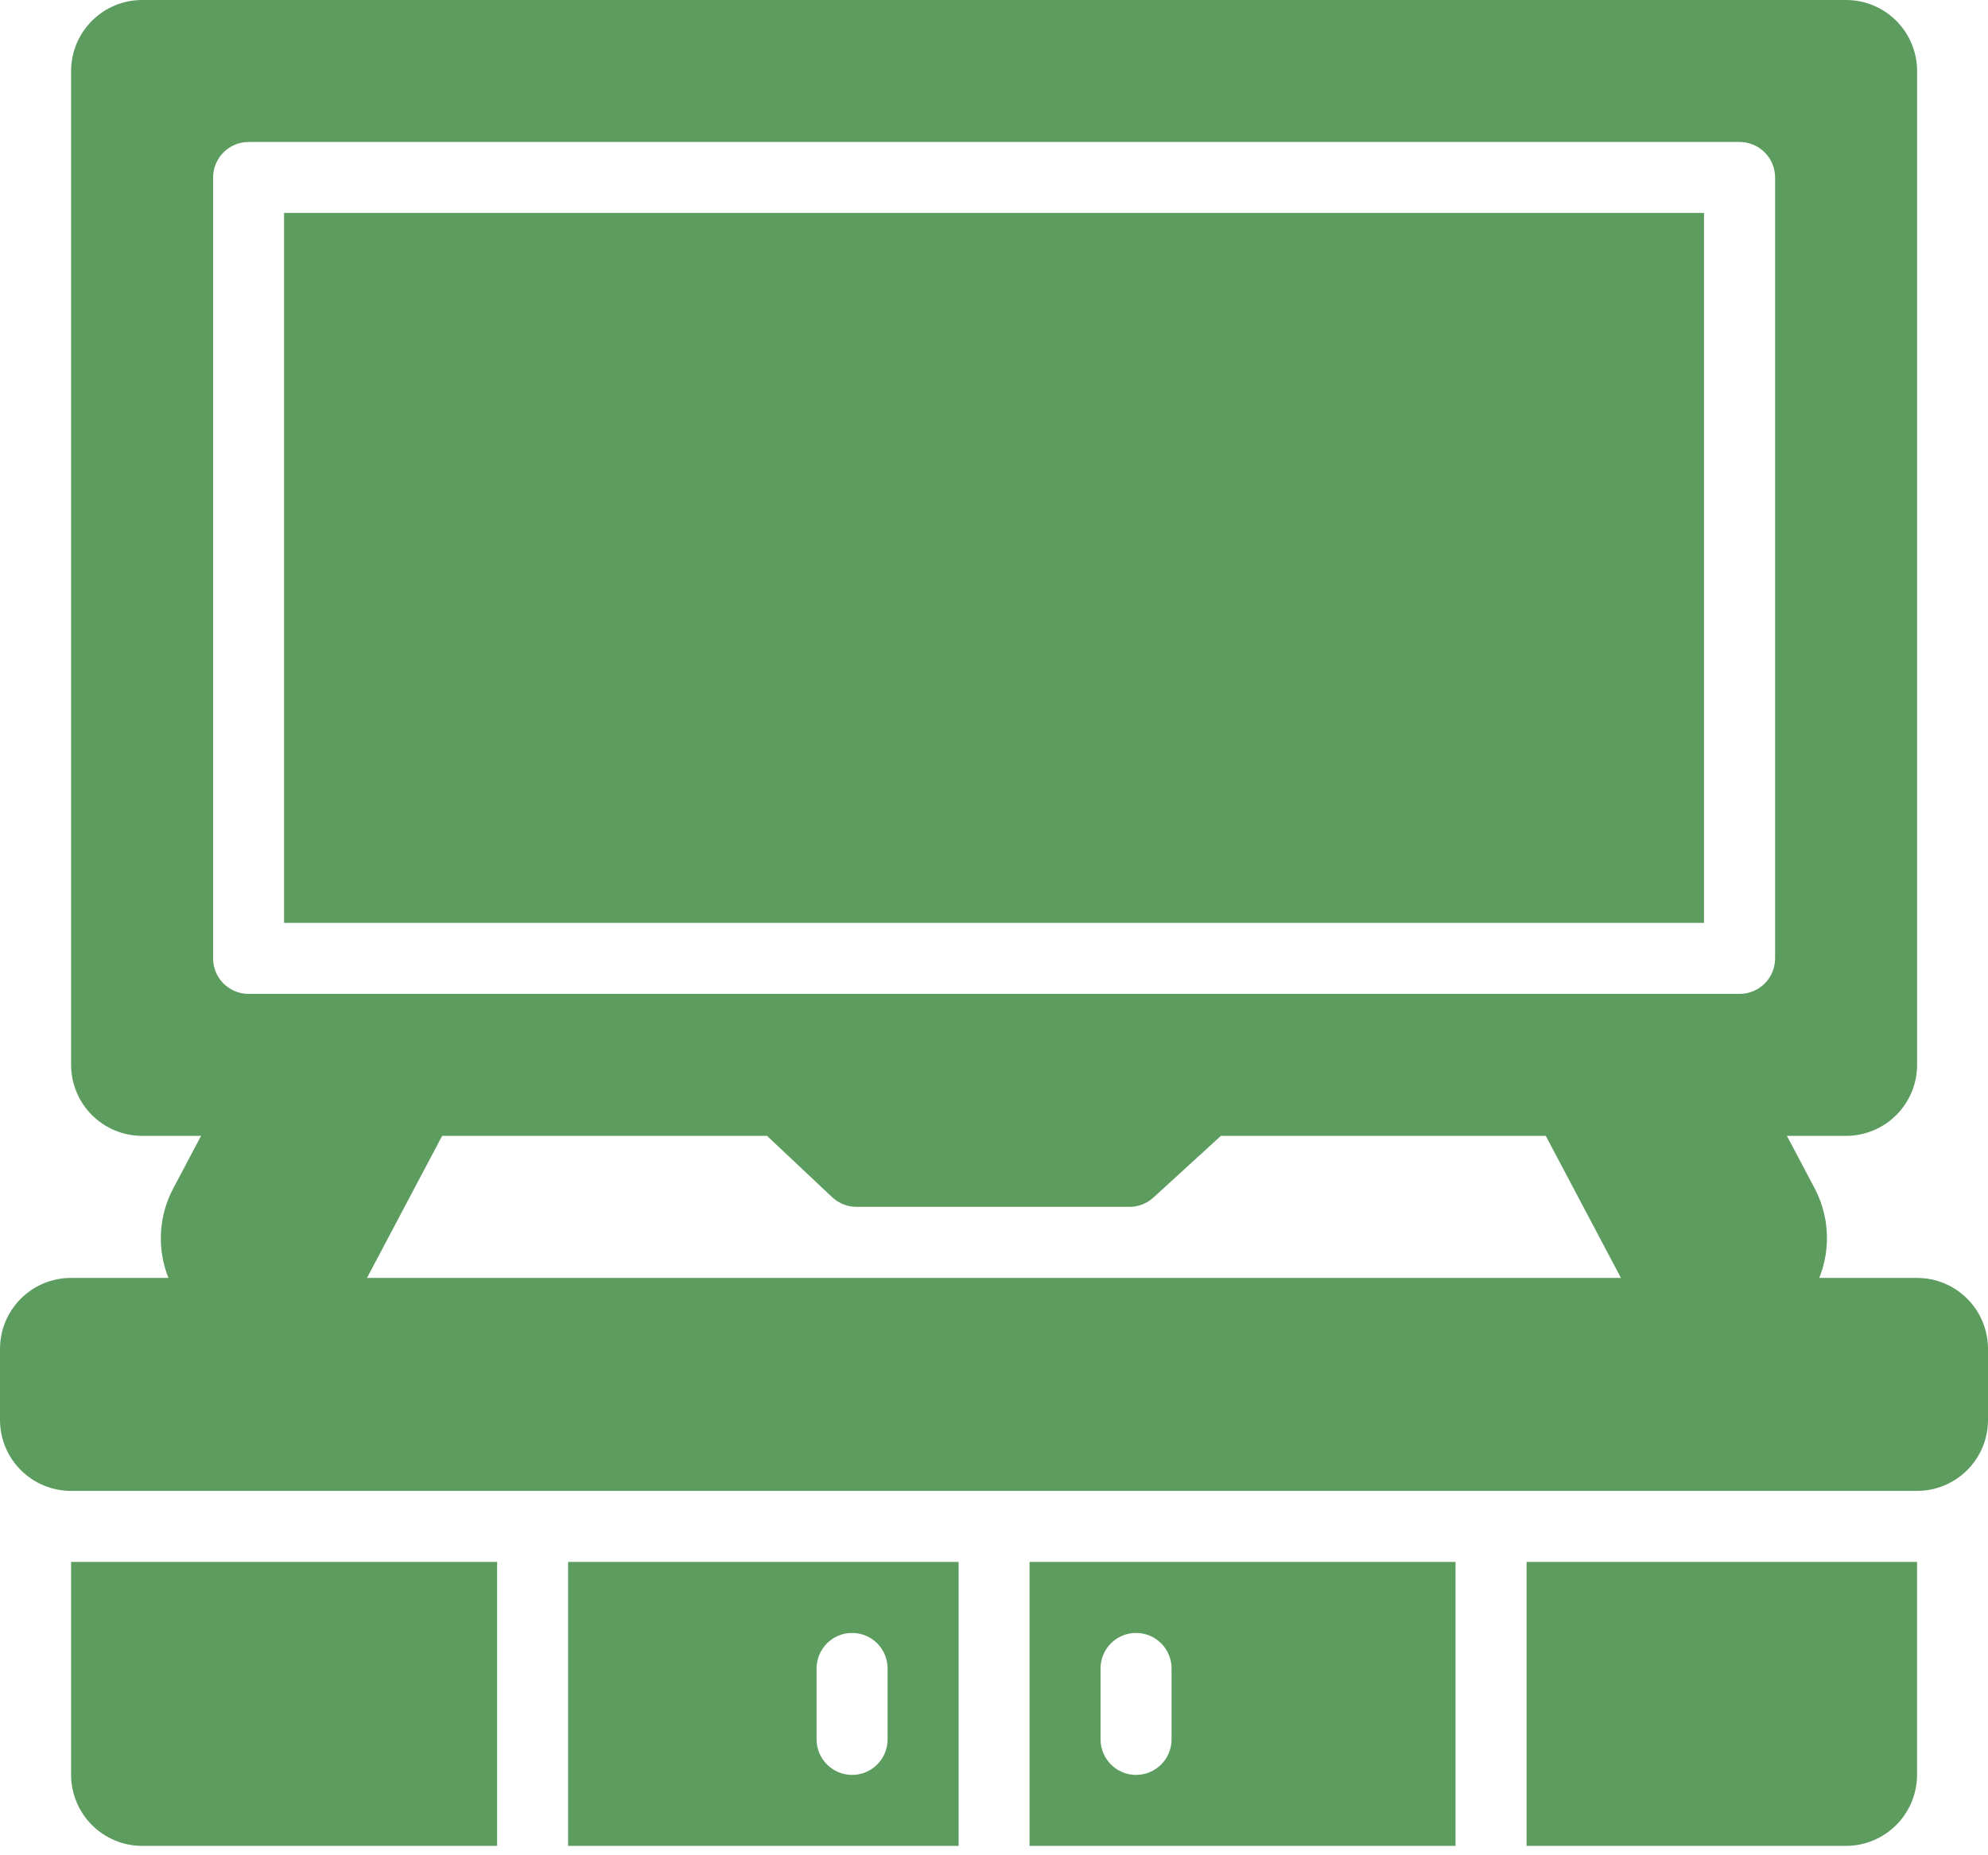
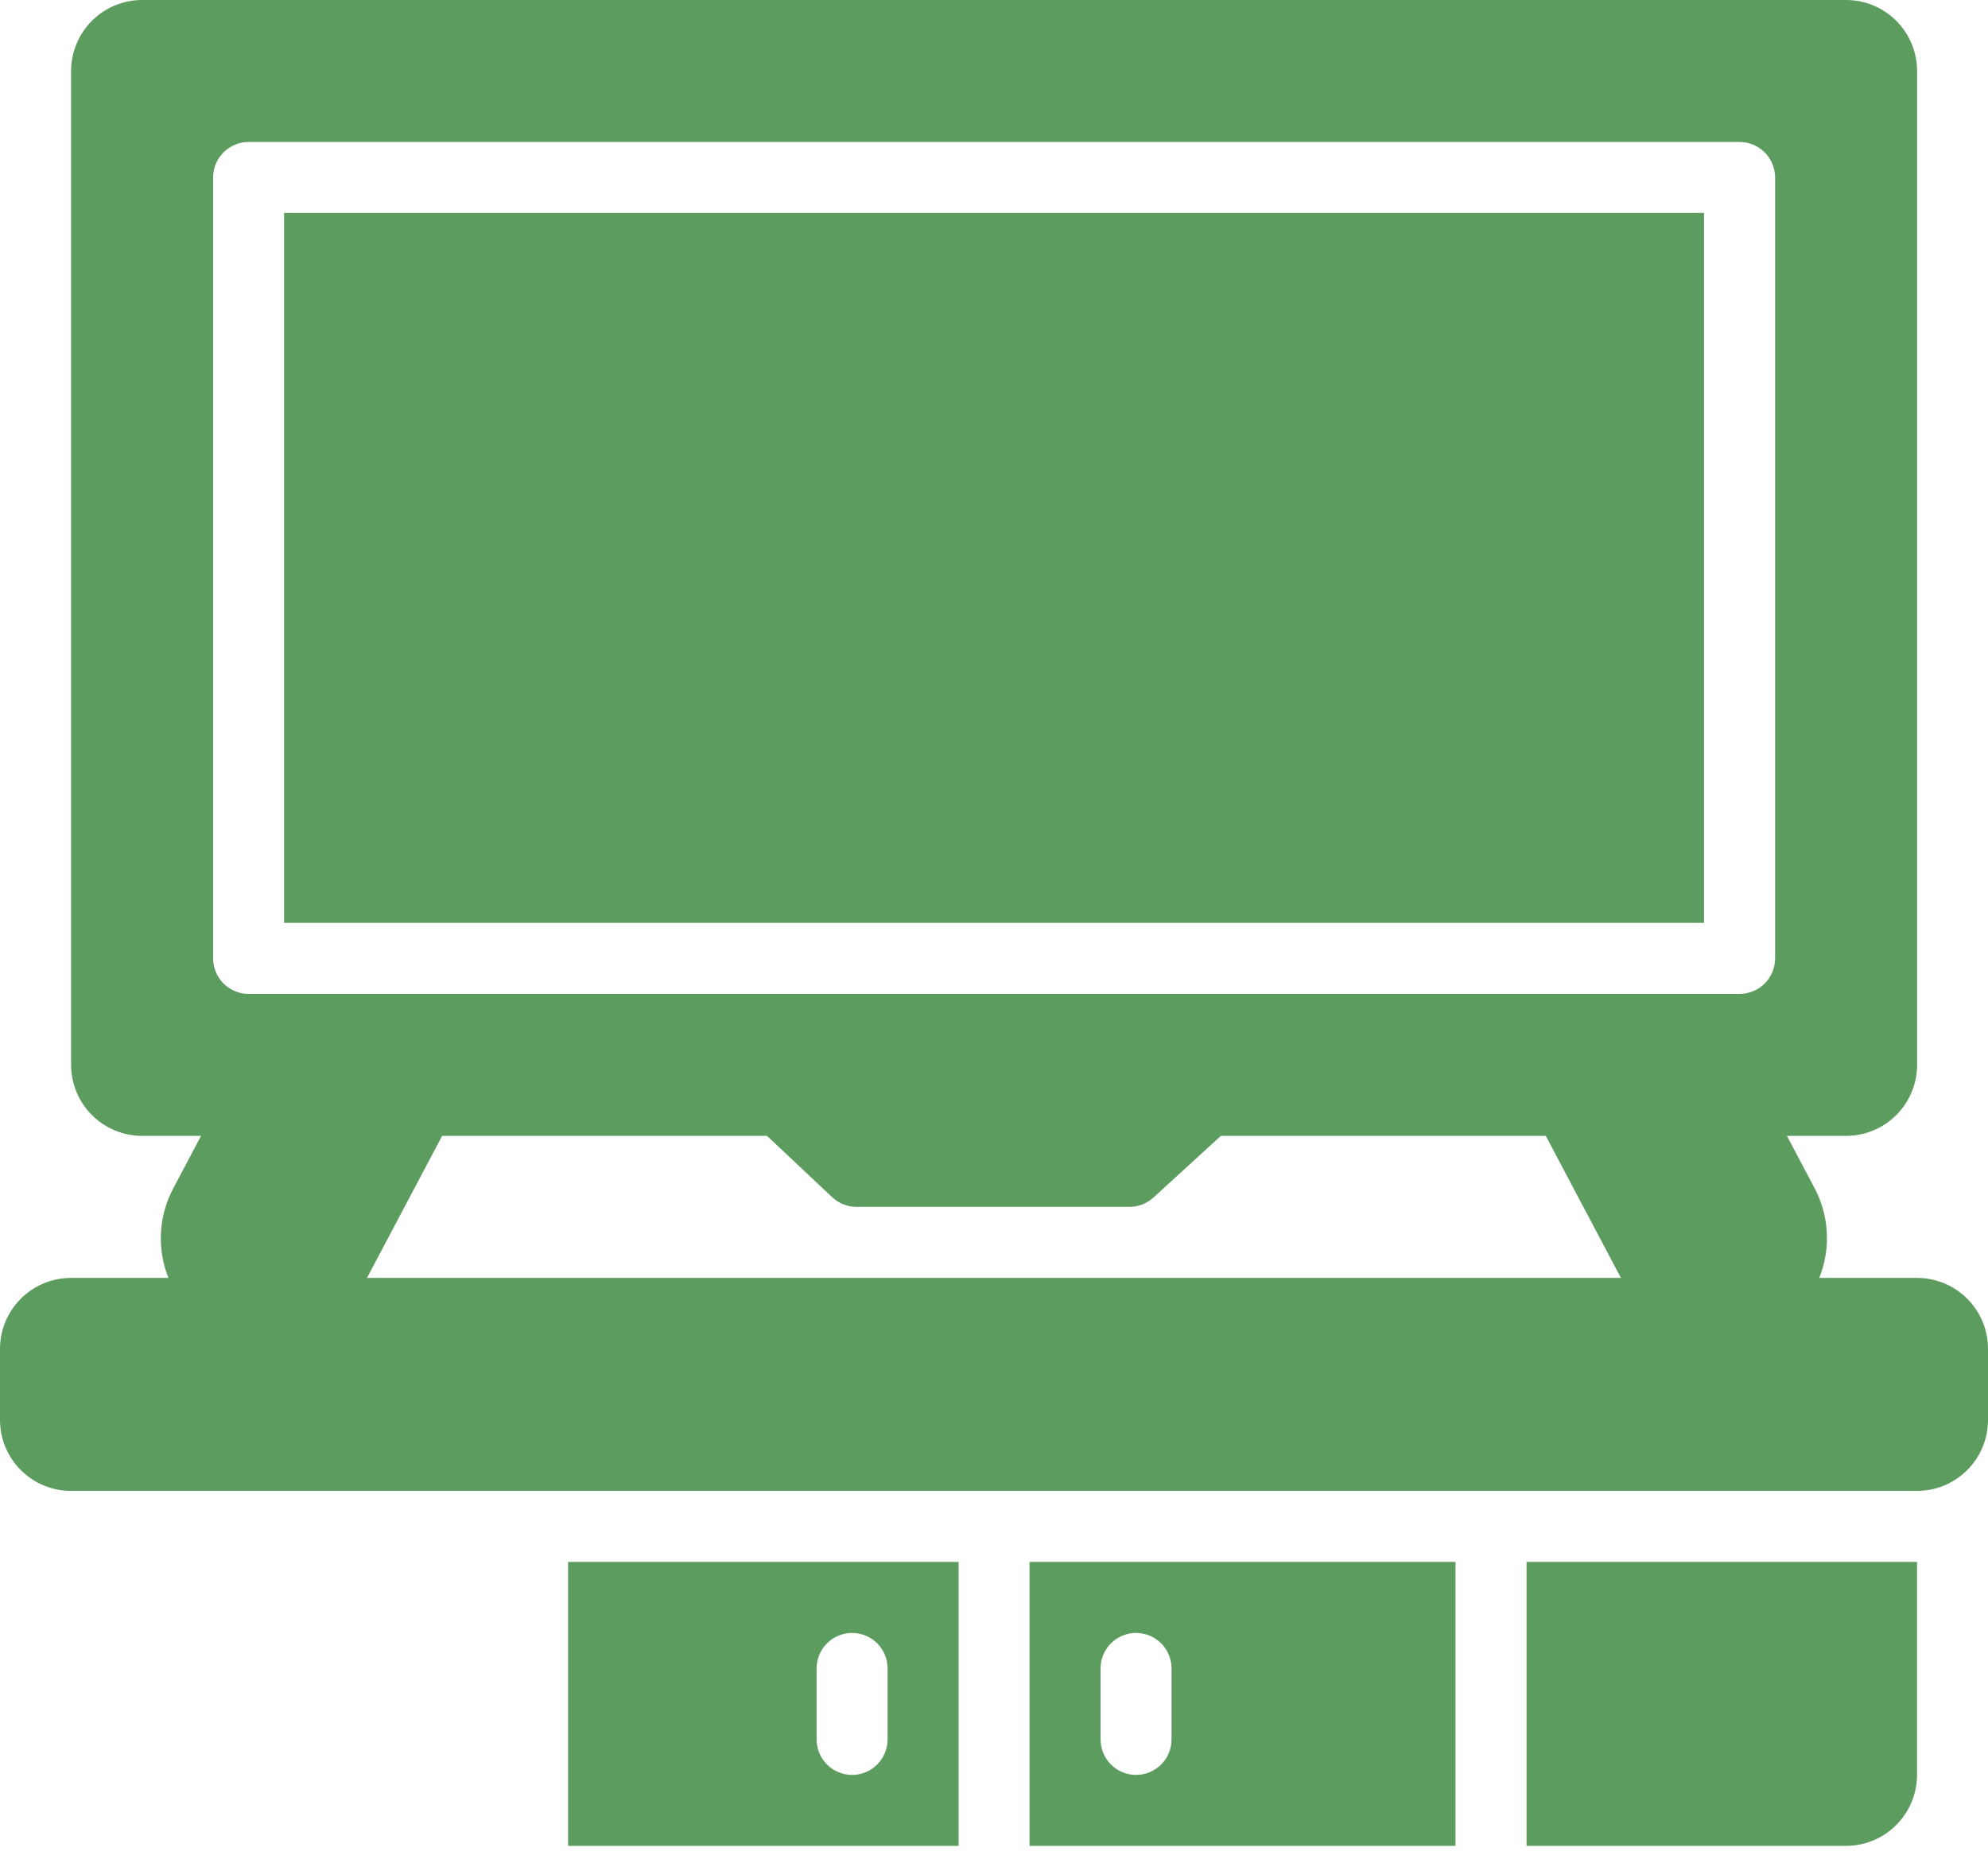
<svg xmlns="http://www.w3.org/2000/svg" width="45" height="42" viewBox="0 0 45 42" fill="none">
  <path d="M41.788 0H3.217C2.79 0 2.382 0.17 2.081 0.471C1.779 0.773 1.61 1.181 1.609 1.607V24.107C1.61 24.533 1.779 24.942 2.081 25.243C2.382 25.544 2.79 25.714 3.217 25.714H17.362L18.837 27.103C18.987 27.243 19.184 27.322 19.388 27.321H25.566C25.767 27.322 25.96 27.246 26.108 27.111L27.636 25.714H41.788C42.214 25.714 42.623 25.544 42.924 25.243C43.225 24.942 43.395 24.533 43.395 24.107V1.607C43.395 1.181 43.225 0.773 42.924 0.471C42.623 0.17 42.214 0 41.788 0ZM40.181 21.696C40.181 21.91 40.096 22.114 39.945 22.265C39.795 22.415 39.59 22.5 39.377 22.5H5.627C5.414 22.5 5.21 22.415 5.059 22.265C4.908 22.114 4.824 21.91 4.824 21.696V4.018C4.824 3.805 4.908 3.6 5.059 3.45C5.21 3.299 5.414 3.214 5.627 3.214H39.377C39.59 3.214 39.795 3.299 39.945 3.45C40.096 3.6 40.181 3.805 40.181 4.018V21.696Z" fill="#5D9C5F" />
  <path d="M38.572 4.82H6.43V20.892H38.572V4.82Z" fill="#5D9C5F" />
  <path d="M9.523 24.109H5.883C5.737 24.109 5.594 24.149 5.469 24.225C5.343 24.3 5.241 24.408 5.173 24.537L3.917 26.913C3.695 27.335 3.604 27.814 3.654 28.288C3.704 28.762 3.894 29.21 4.199 29.577C4.504 29.943 4.911 30.211 5.368 30.346C5.825 30.482 6.312 30.478 6.768 30.337C7.07 30.245 7.351 30.093 7.594 29.892C7.837 29.69 8.038 29.442 8.184 29.162L10.233 25.289C10.298 25.167 10.33 25.029 10.326 24.891C10.323 24.753 10.283 24.617 10.212 24.499C10.14 24.38 10.039 24.282 9.919 24.213C9.798 24.145 9.662 24.109 9.523 24.109Z" fill="#5D9C5F" />
  <path d="M41.08 26.908L39.826 24.537C39.757 24.408 39.655 24.3 39.53 24.225C39.405 24.149 39.262 24.109 39.116 24.109H35.475C35.337 24.109 35.201 24.145 35.08 24.213C34.959 24.282 34.858 24.38 34.787 24.498C34.716 24.617 34.676 24.752 34.672 24.891C34.668 25.029 34.7 25.166 34.765 25.289L36.813 29.16C36.96 29.44 37.16 29.689 37.404 29.891C37.647 30.093 37.928 30.245 38.231 30.337C38.462 30.409 38.703 30.445 38.945 30.445C39.36 30.444 39.768 30.336 40.129 30.131C40.49 29.927 40.793 29.633 41.007 29.277C41.222 28.922 41.341 28.517 41.354 28.102C41.366 27.687 41.272 27.276 41.08 26.908Z" fill="#5D9C5F" />
  <path d="M43.393 28.93H1.607C0.72 28.93 0 29.649 0 30.537V32.144C0 33.032 0.72 33.751 1.607 33.751H43.393C44.281 33.751 45 33.032 45 32.144V30.537C45 29.649 44.281 28.93 43.393 28.93Z" fill="#5D9C5F" />
-   <path d="M1.609 35.359H11.252V41.788H3.217C2.791 41.787 2.383 41.617 2.081 41.316C1.78 41.015 1.611 40.607 1.609 40.181V35.359Z" fill="#5D9C5F" />
  <path d="M12.859 35.359V41.788H21.699V35.359H12.859ZM20.091 39.377C20.091 39.59 20.007 39.795 19.856 39.945C19.706 40.096 19.501 40.181 19.288 40.181C19.075 40.181 18.87 40.096 18.72 39.945C18.569 39.795 18.484 39.59 18.484 39.377V37.77C18.484 37.557 18.569 37.353 18.72 37.202C18.87 37.051 19.075 36.967 19.288 36.967C19.501 36.967 19.706 37.051 19.856 37.202C20.007 37.353 20.091 37.557 20.091 37.77V39.377Z" fill="#5D9C5F" />
  <path d="M23.305 35.359V41.788H32.947V35.359H23.305ZM26.519 39.377C26.519 39.59 26.434 39.795 26.284 39.945C26.133 40.096 25.928 40.181 25.715 40.181C25.502 40.181 25.298 40.096 25.147 39.945C24.997 39.795 24.912 39.59 24.912 39.377V37.77C24.912 37.557 24.997 37.353 25.147 37.202C25.298 37.051 25.502 36.967 25.715 36.967C25.928 36.967 26.133 37.051 26.284 37.202C26.434 37.353 26.519 37.557 26.519 37.77V39.377Z" fill="#5D9C5F" />
  <path d="M43.394 35.359V40.181C43.393 40.607 43.223 41.015 42.922 41.316C42.621 41.617 42.213 41.787 41.787 41.788H34.555V35.359H43.394Z" fill="#5D9C5F" />
</svg>